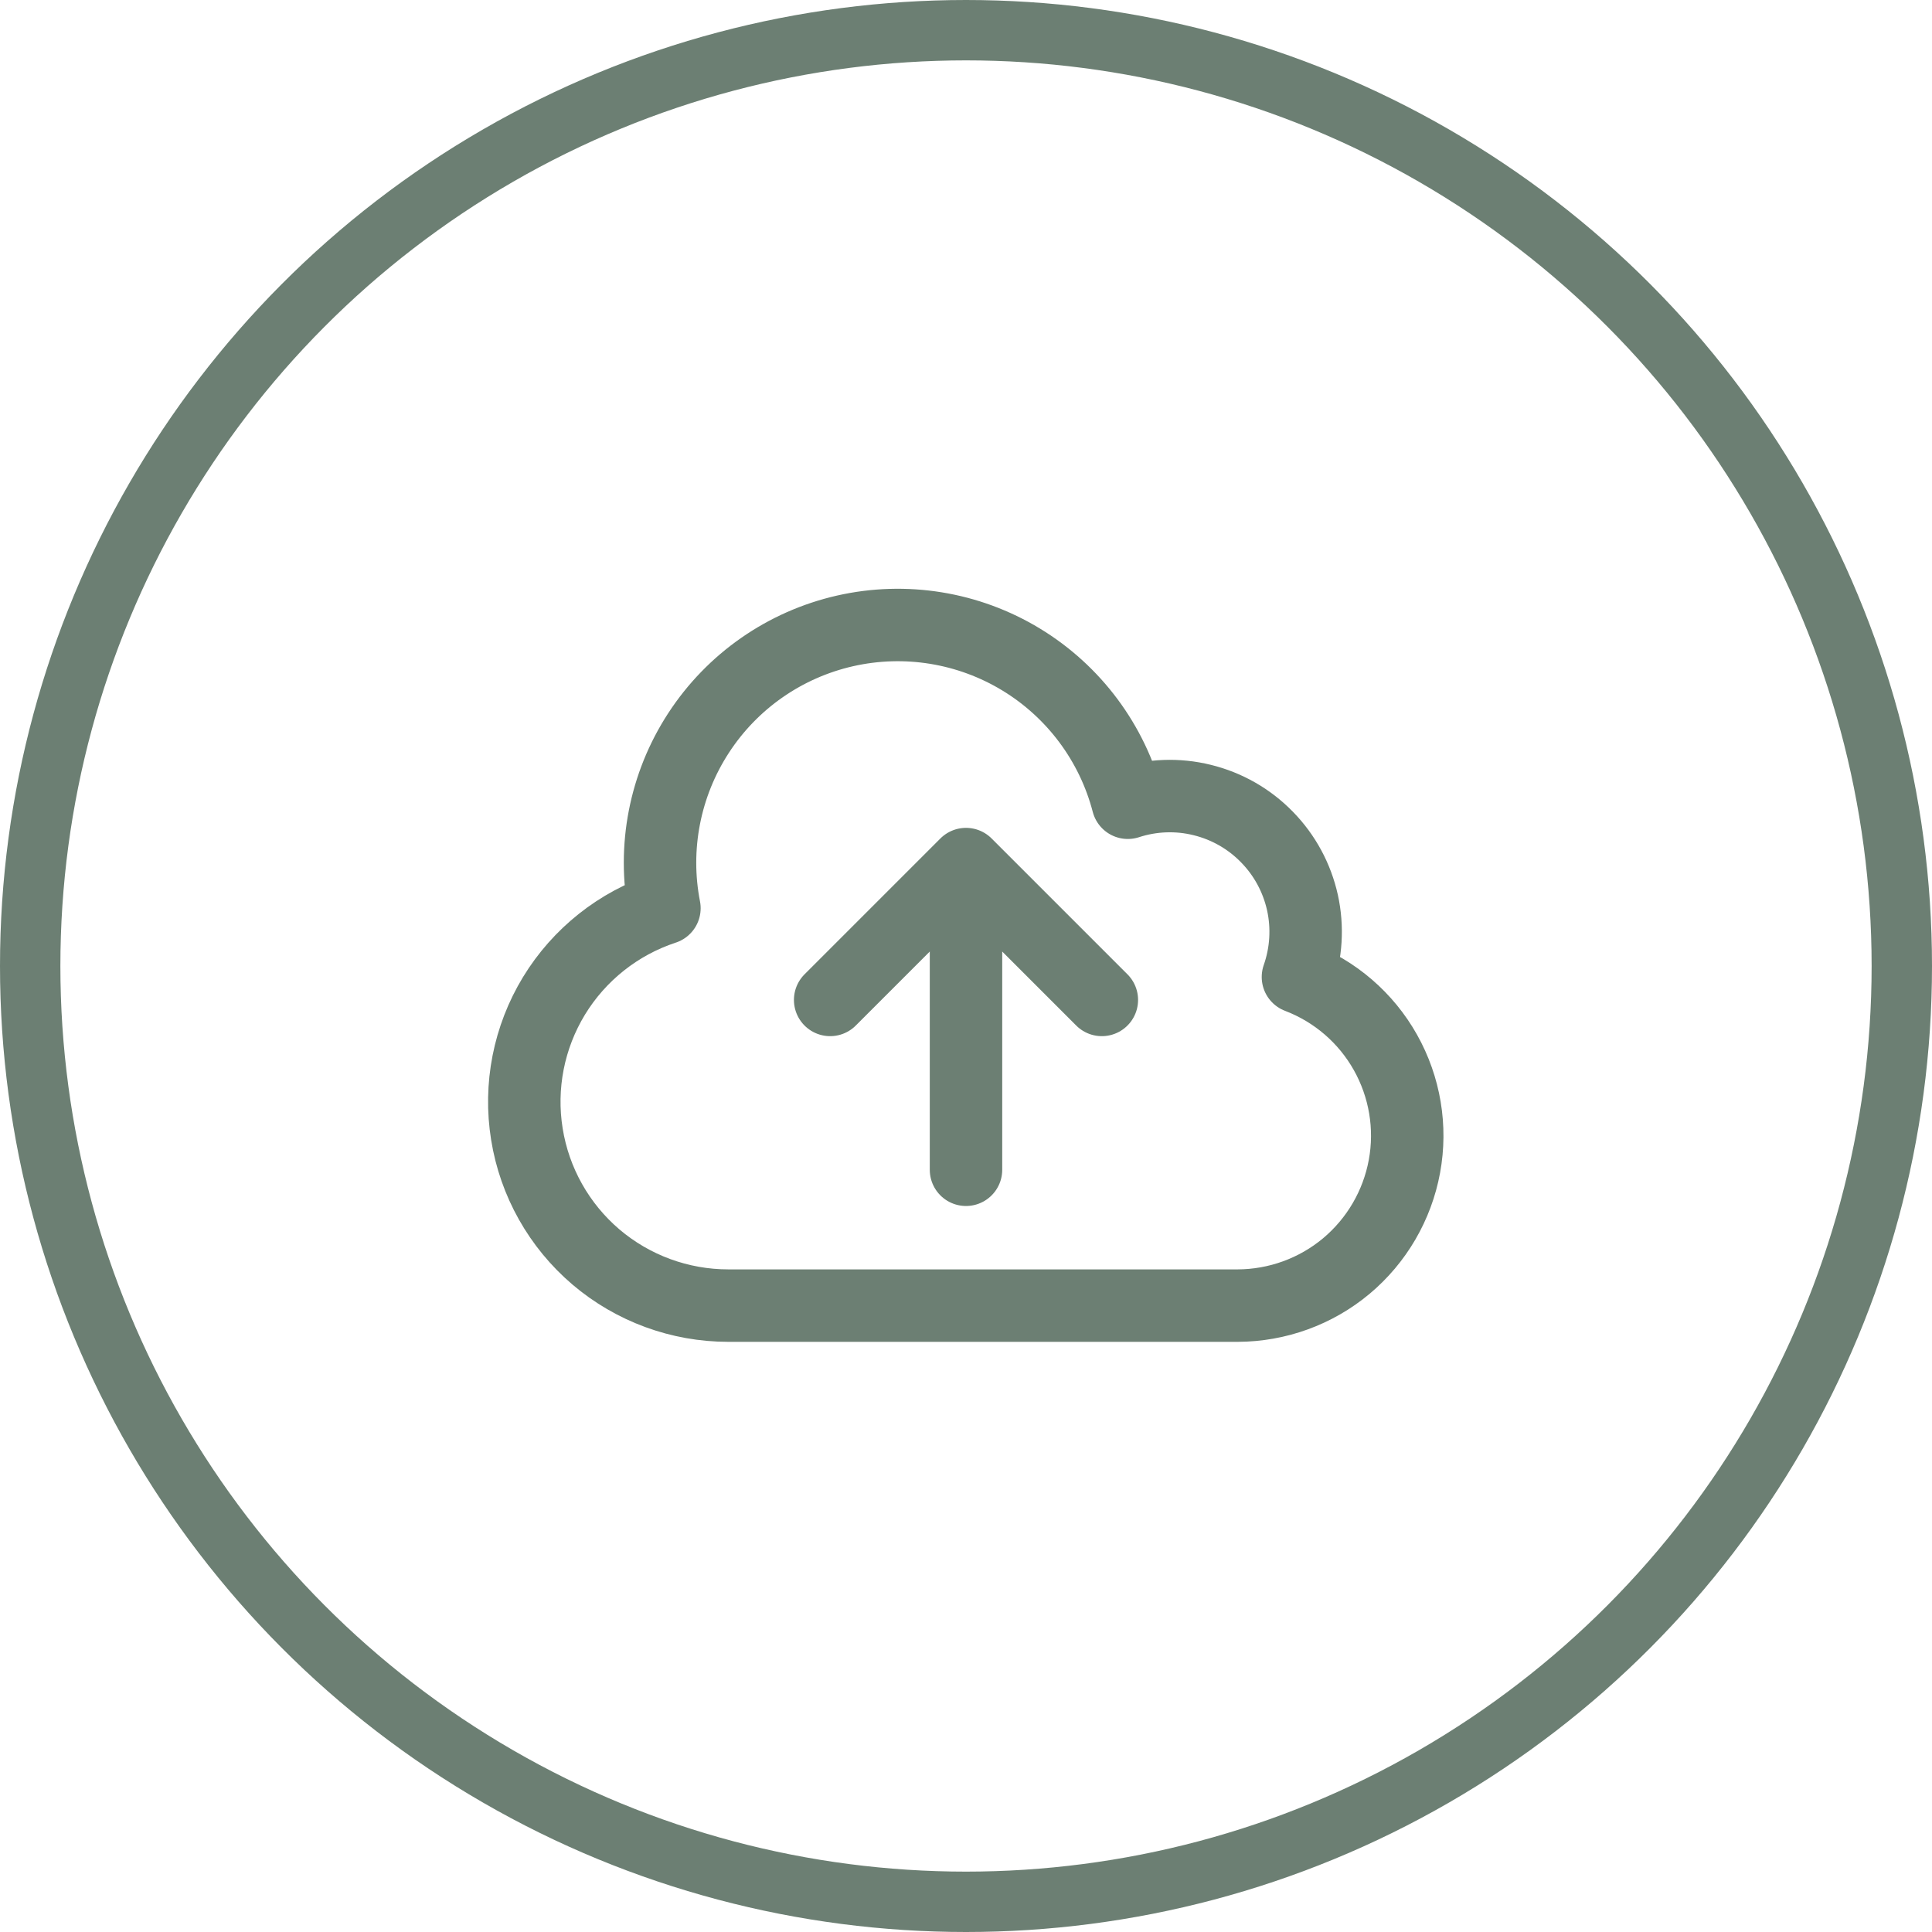
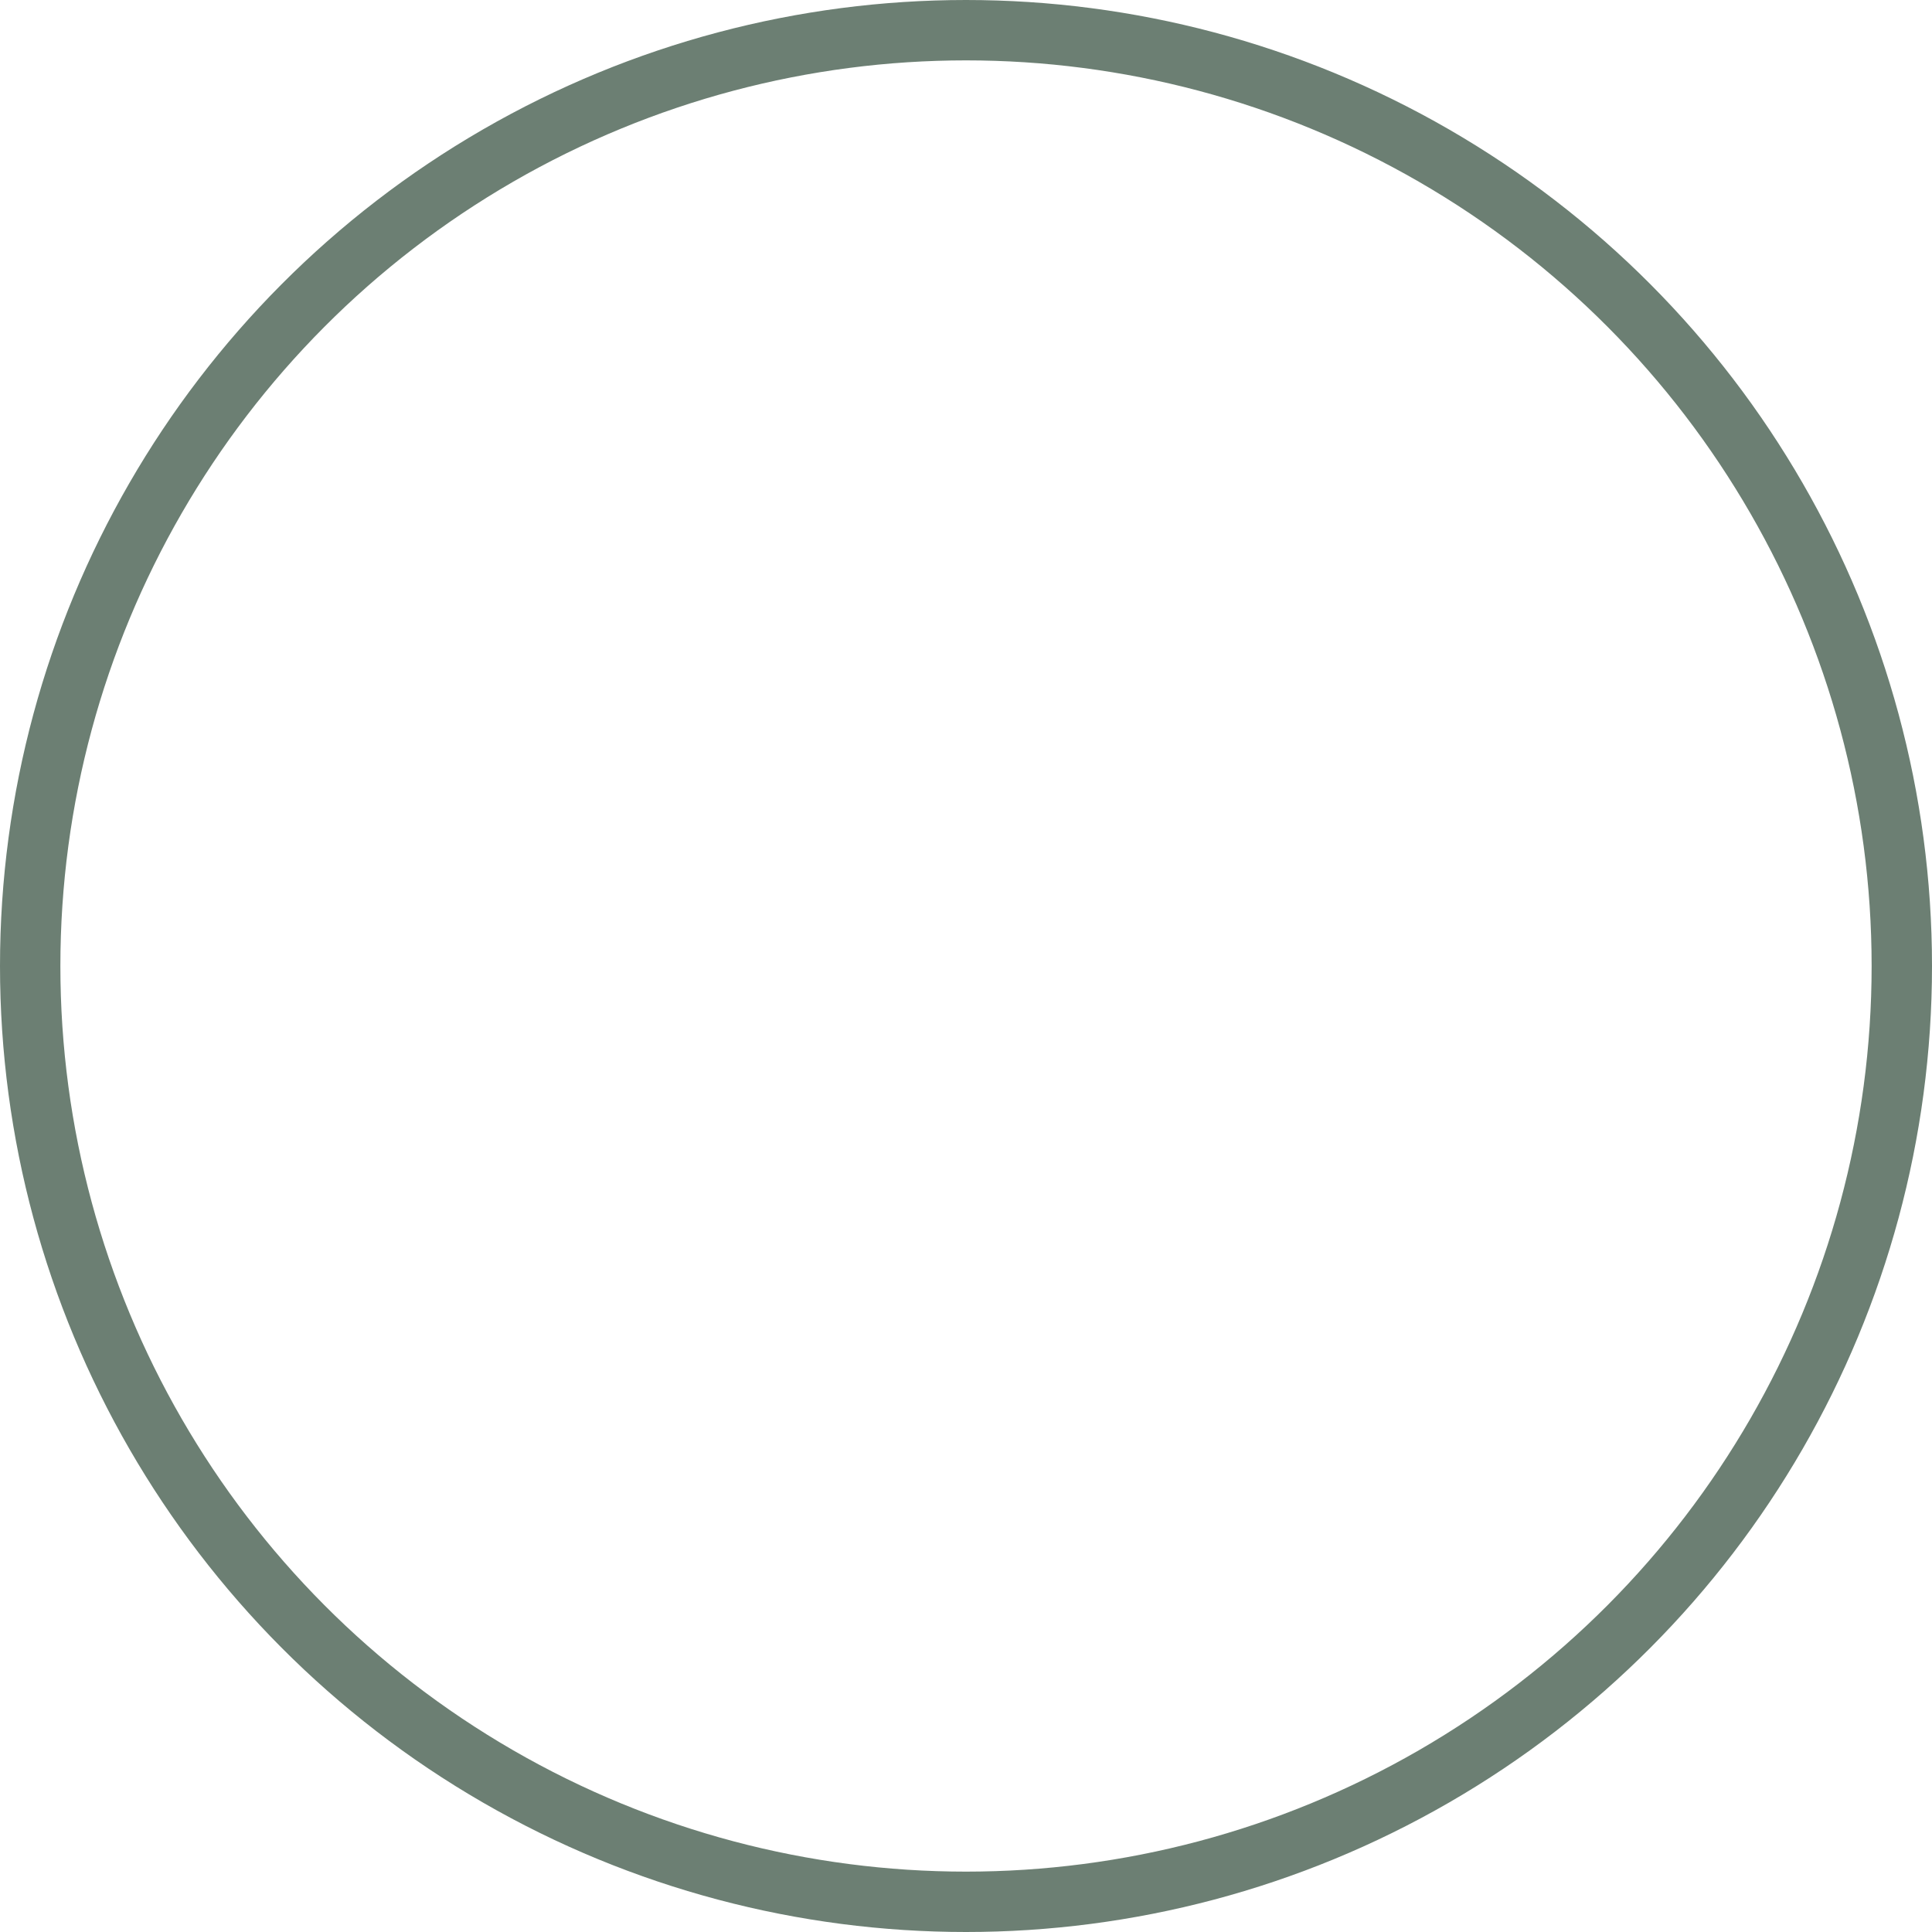
<svg xmlns="http://www.w3.org/2000/svg" width="32" height="32" viewBox="0 0 32 32" fill="none">
  <circle cx="16" cy="16" r="15.5" stroke="#6C7F73" />
-   <path d="M16 19.375V14.312M16 14.312L18.25 16.562M16 14.312L13.75 16.562M12.062 21.625C11.26 21.625 10.483 21.34 9.871 20.82C9.26 20.299 8.854 19.578 8.727 18.785C8.599 17.992 8.759 17.18 9.176 16.494C9.594 15.809 10.242 15.294 11.005 15.043C10.809 14.039 11.012 12.998 11.57 12.141C12.128 11.283 12.998 10.677 13.995 10.45C14.993 10.223 16.04 10.393 16.914 10.924C17.788 11.455 18.422 12.306 18.68 13.296C19.079 13.166 19.506 13.15 19.913 13.251C20.321 13.351 20.692 13.563 20.985 13.864C21.279 14.164 21.482 14.54 21.573 14.95C21.663 15.359 21.637 15.786 21.498 16.182C22.112 16.416 22.625 16.858 22.947 17.431C23.269 18.004 23.381 18.672 23.262 19.318C23.143 19.965 22.802 20.549 22.298 20.971C21.793 21.392 21.157 21.623 20.5 21.625H12.062Z" stroke="#6C7F73" stroke-width="1.2" stroke-linecap="round" stroke-linejoin="round" />
</svg>